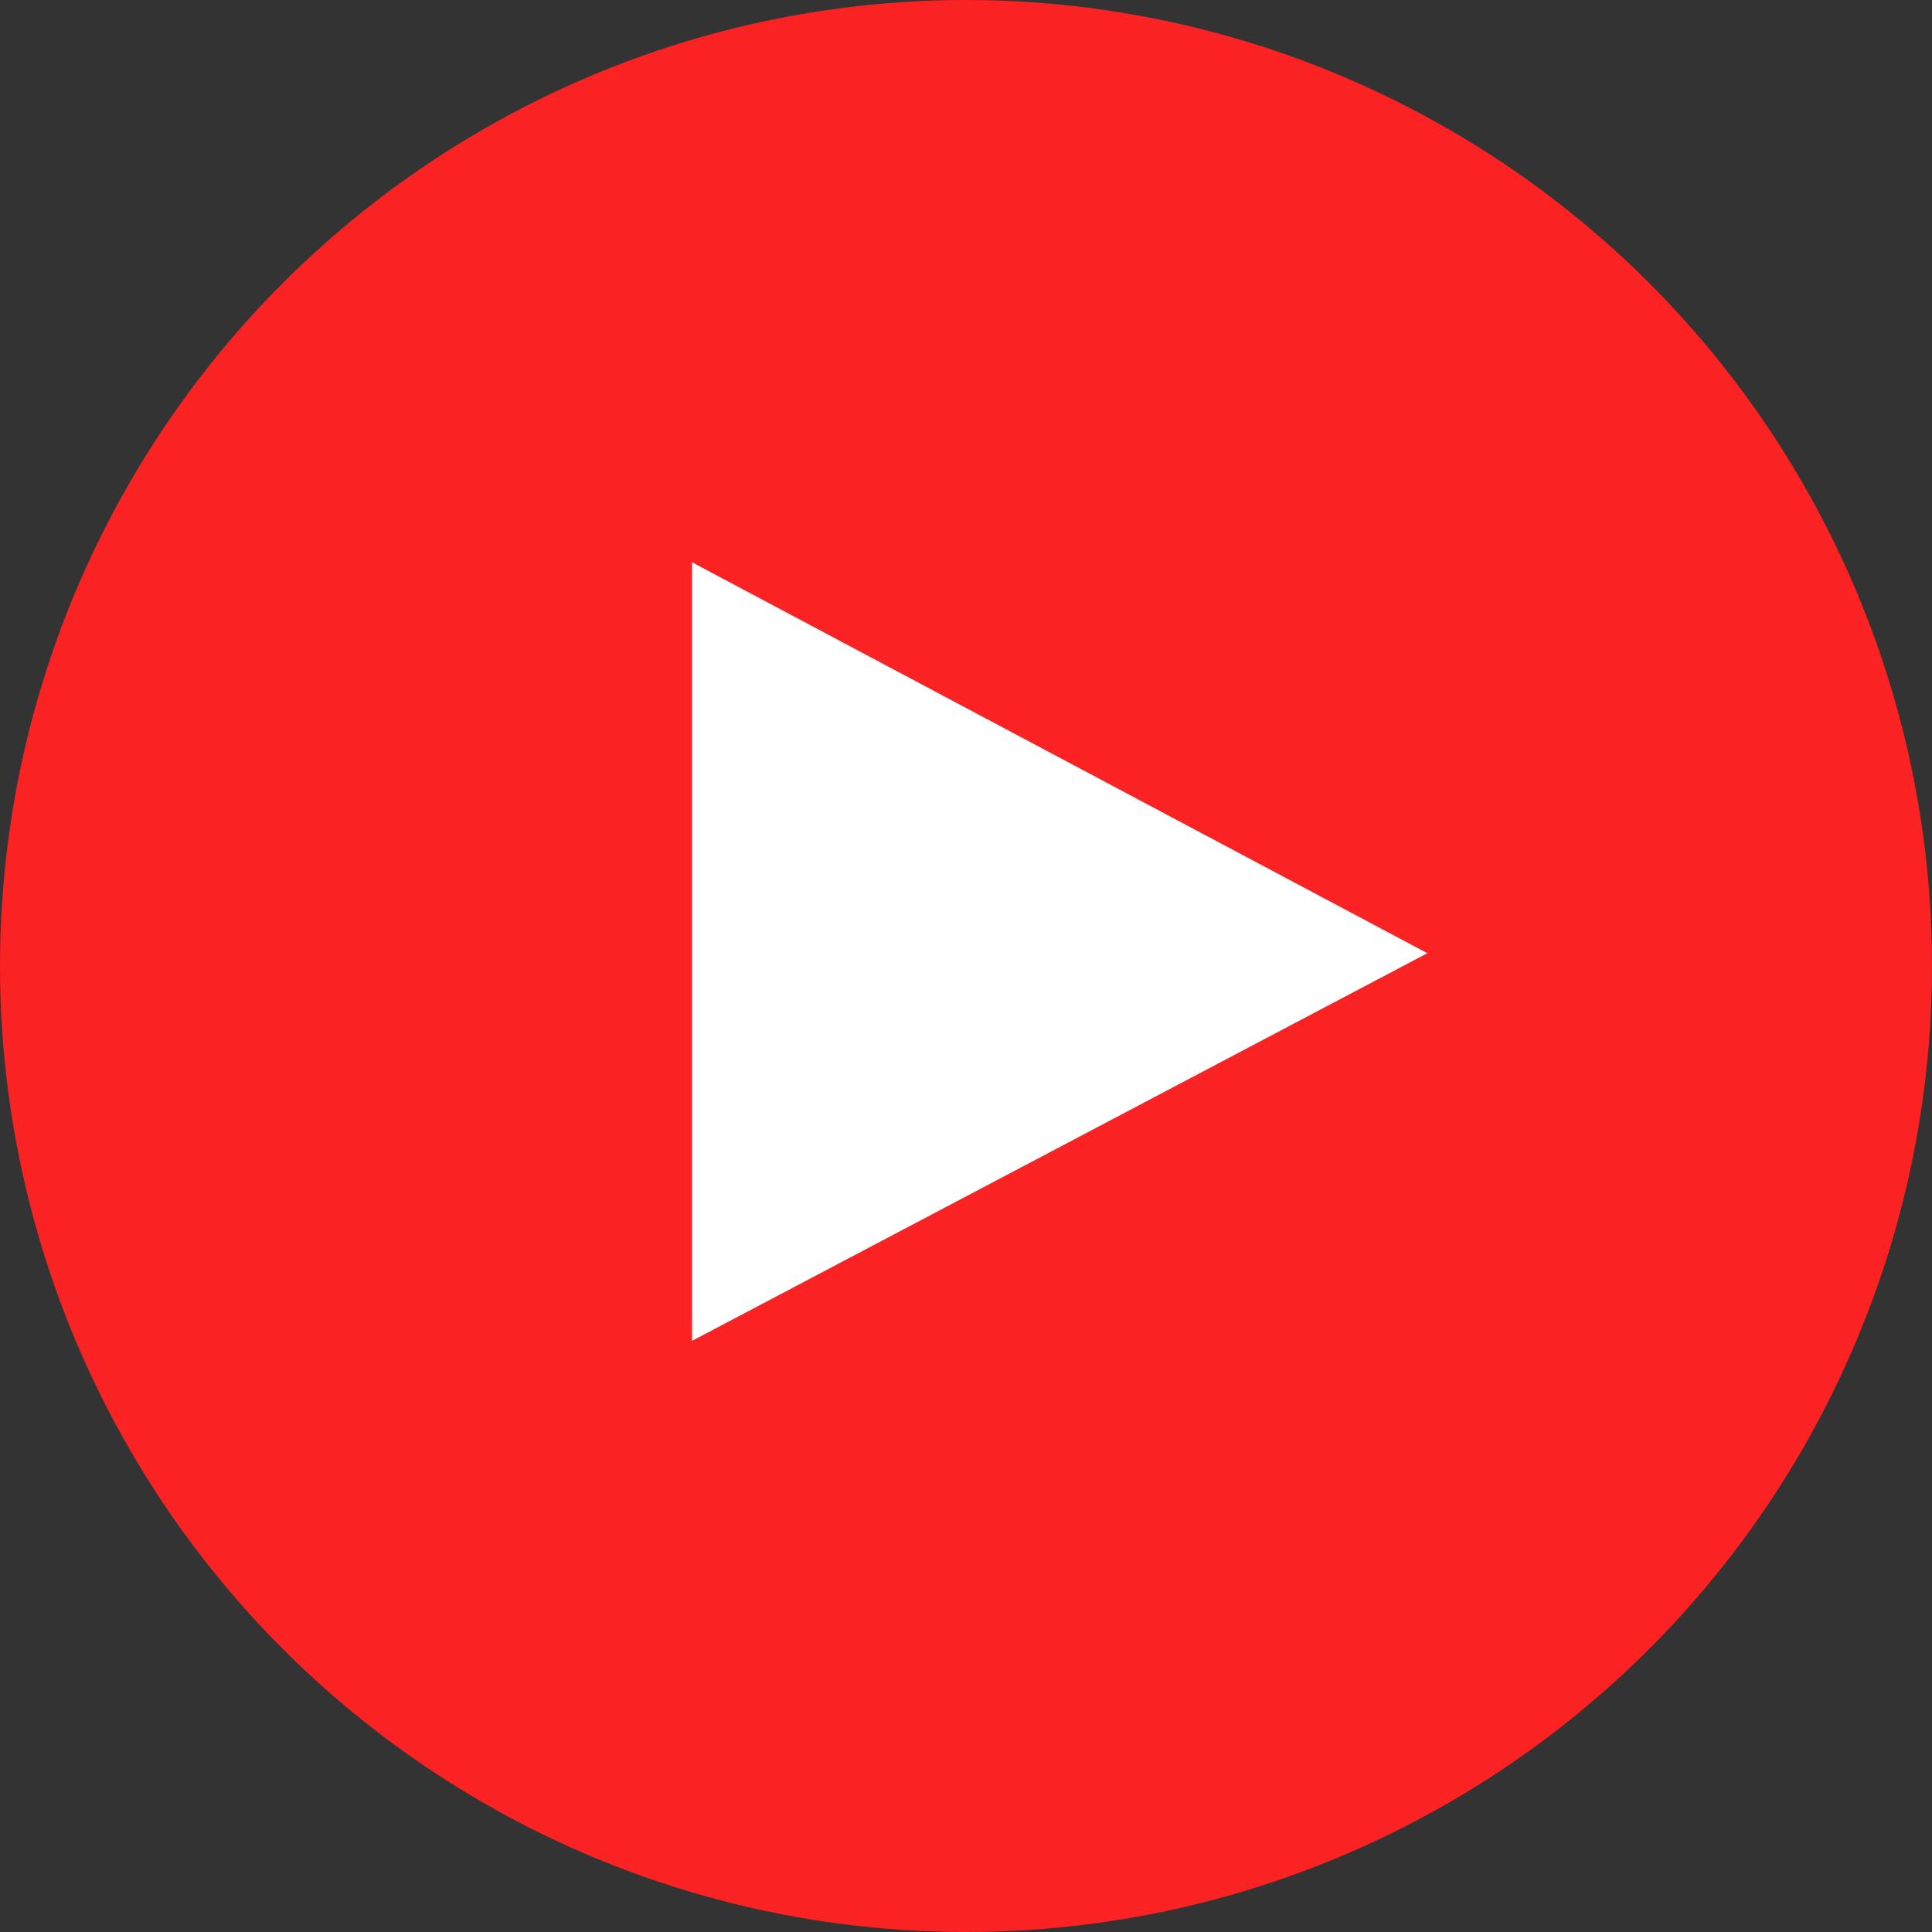
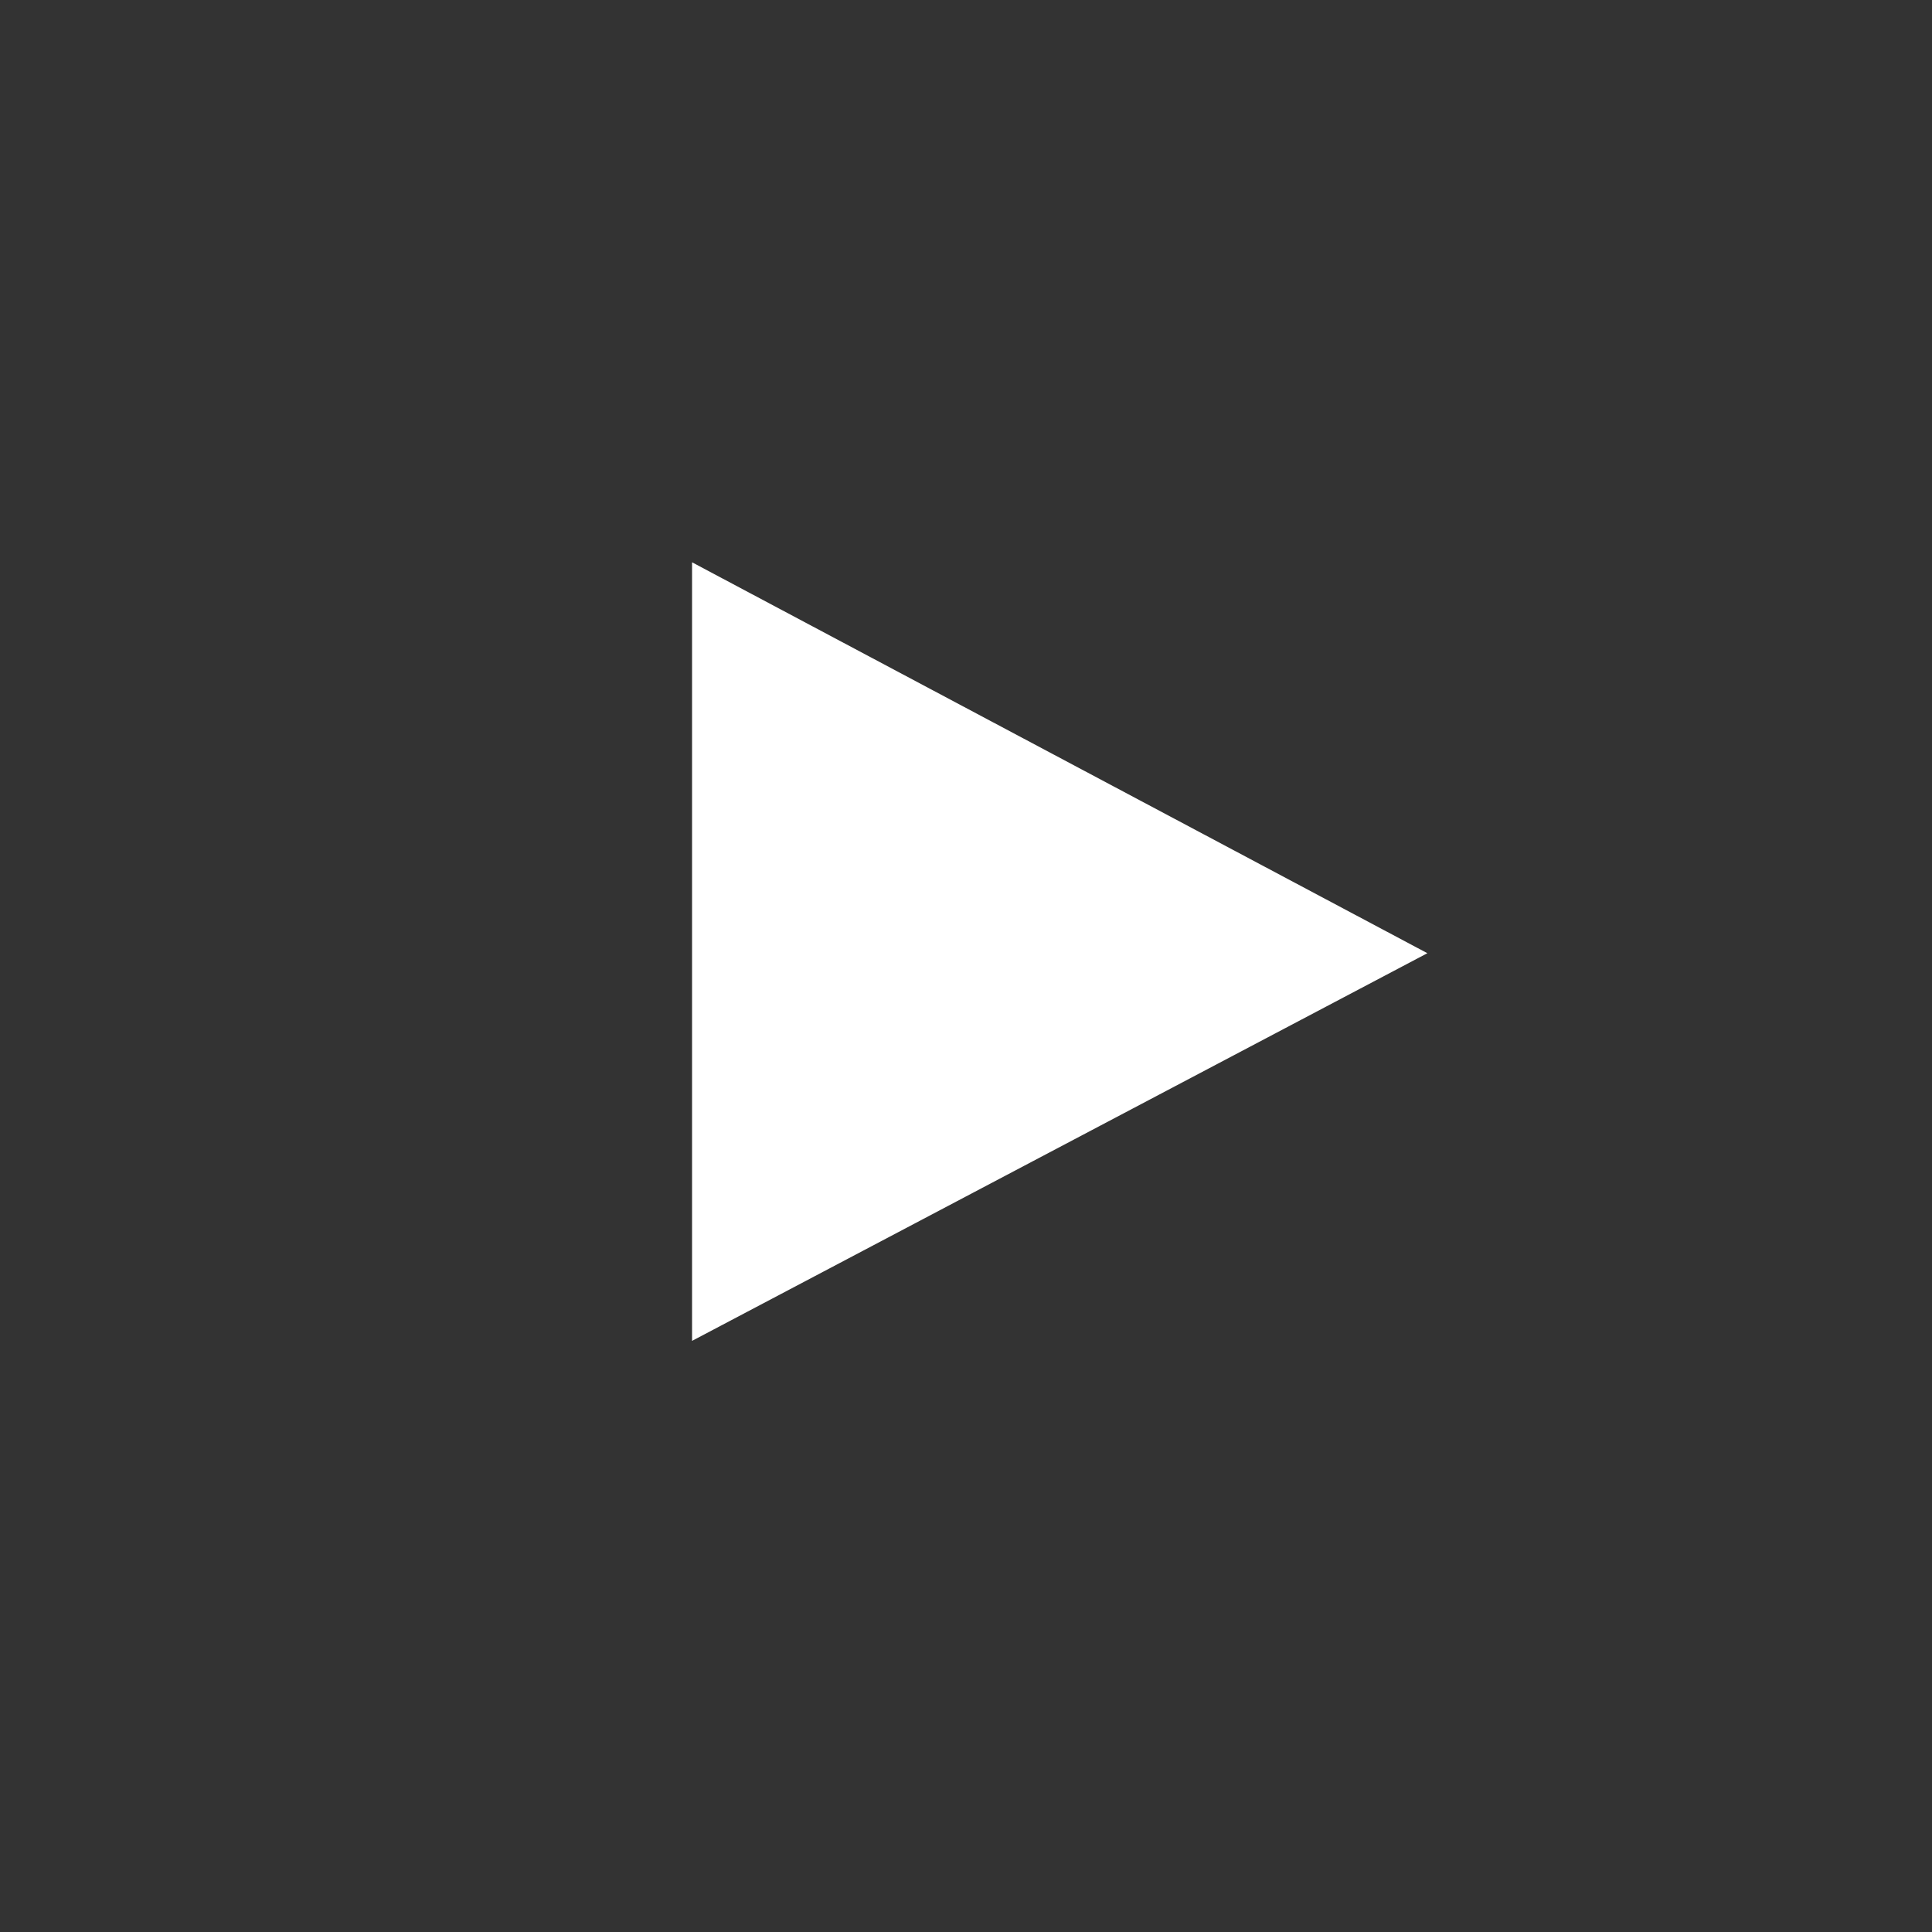
<svg xmlns="http://www.w3.org/2000/svg" width="134" height="134" viewBox="0 0 134 134" fill="none">
  <rect x="0" y="0" width="134" height="134" fill="#333333" stroke="none" />
-   <circle cx="67" cy="67" r="67" fill="#FA2222" />
-   <path d="M48 93L99 66.113L48 39V93Z" fill="white" />
+   <path d="M48 93L99 66.113L48 39Z" fill="white" />
</svg>